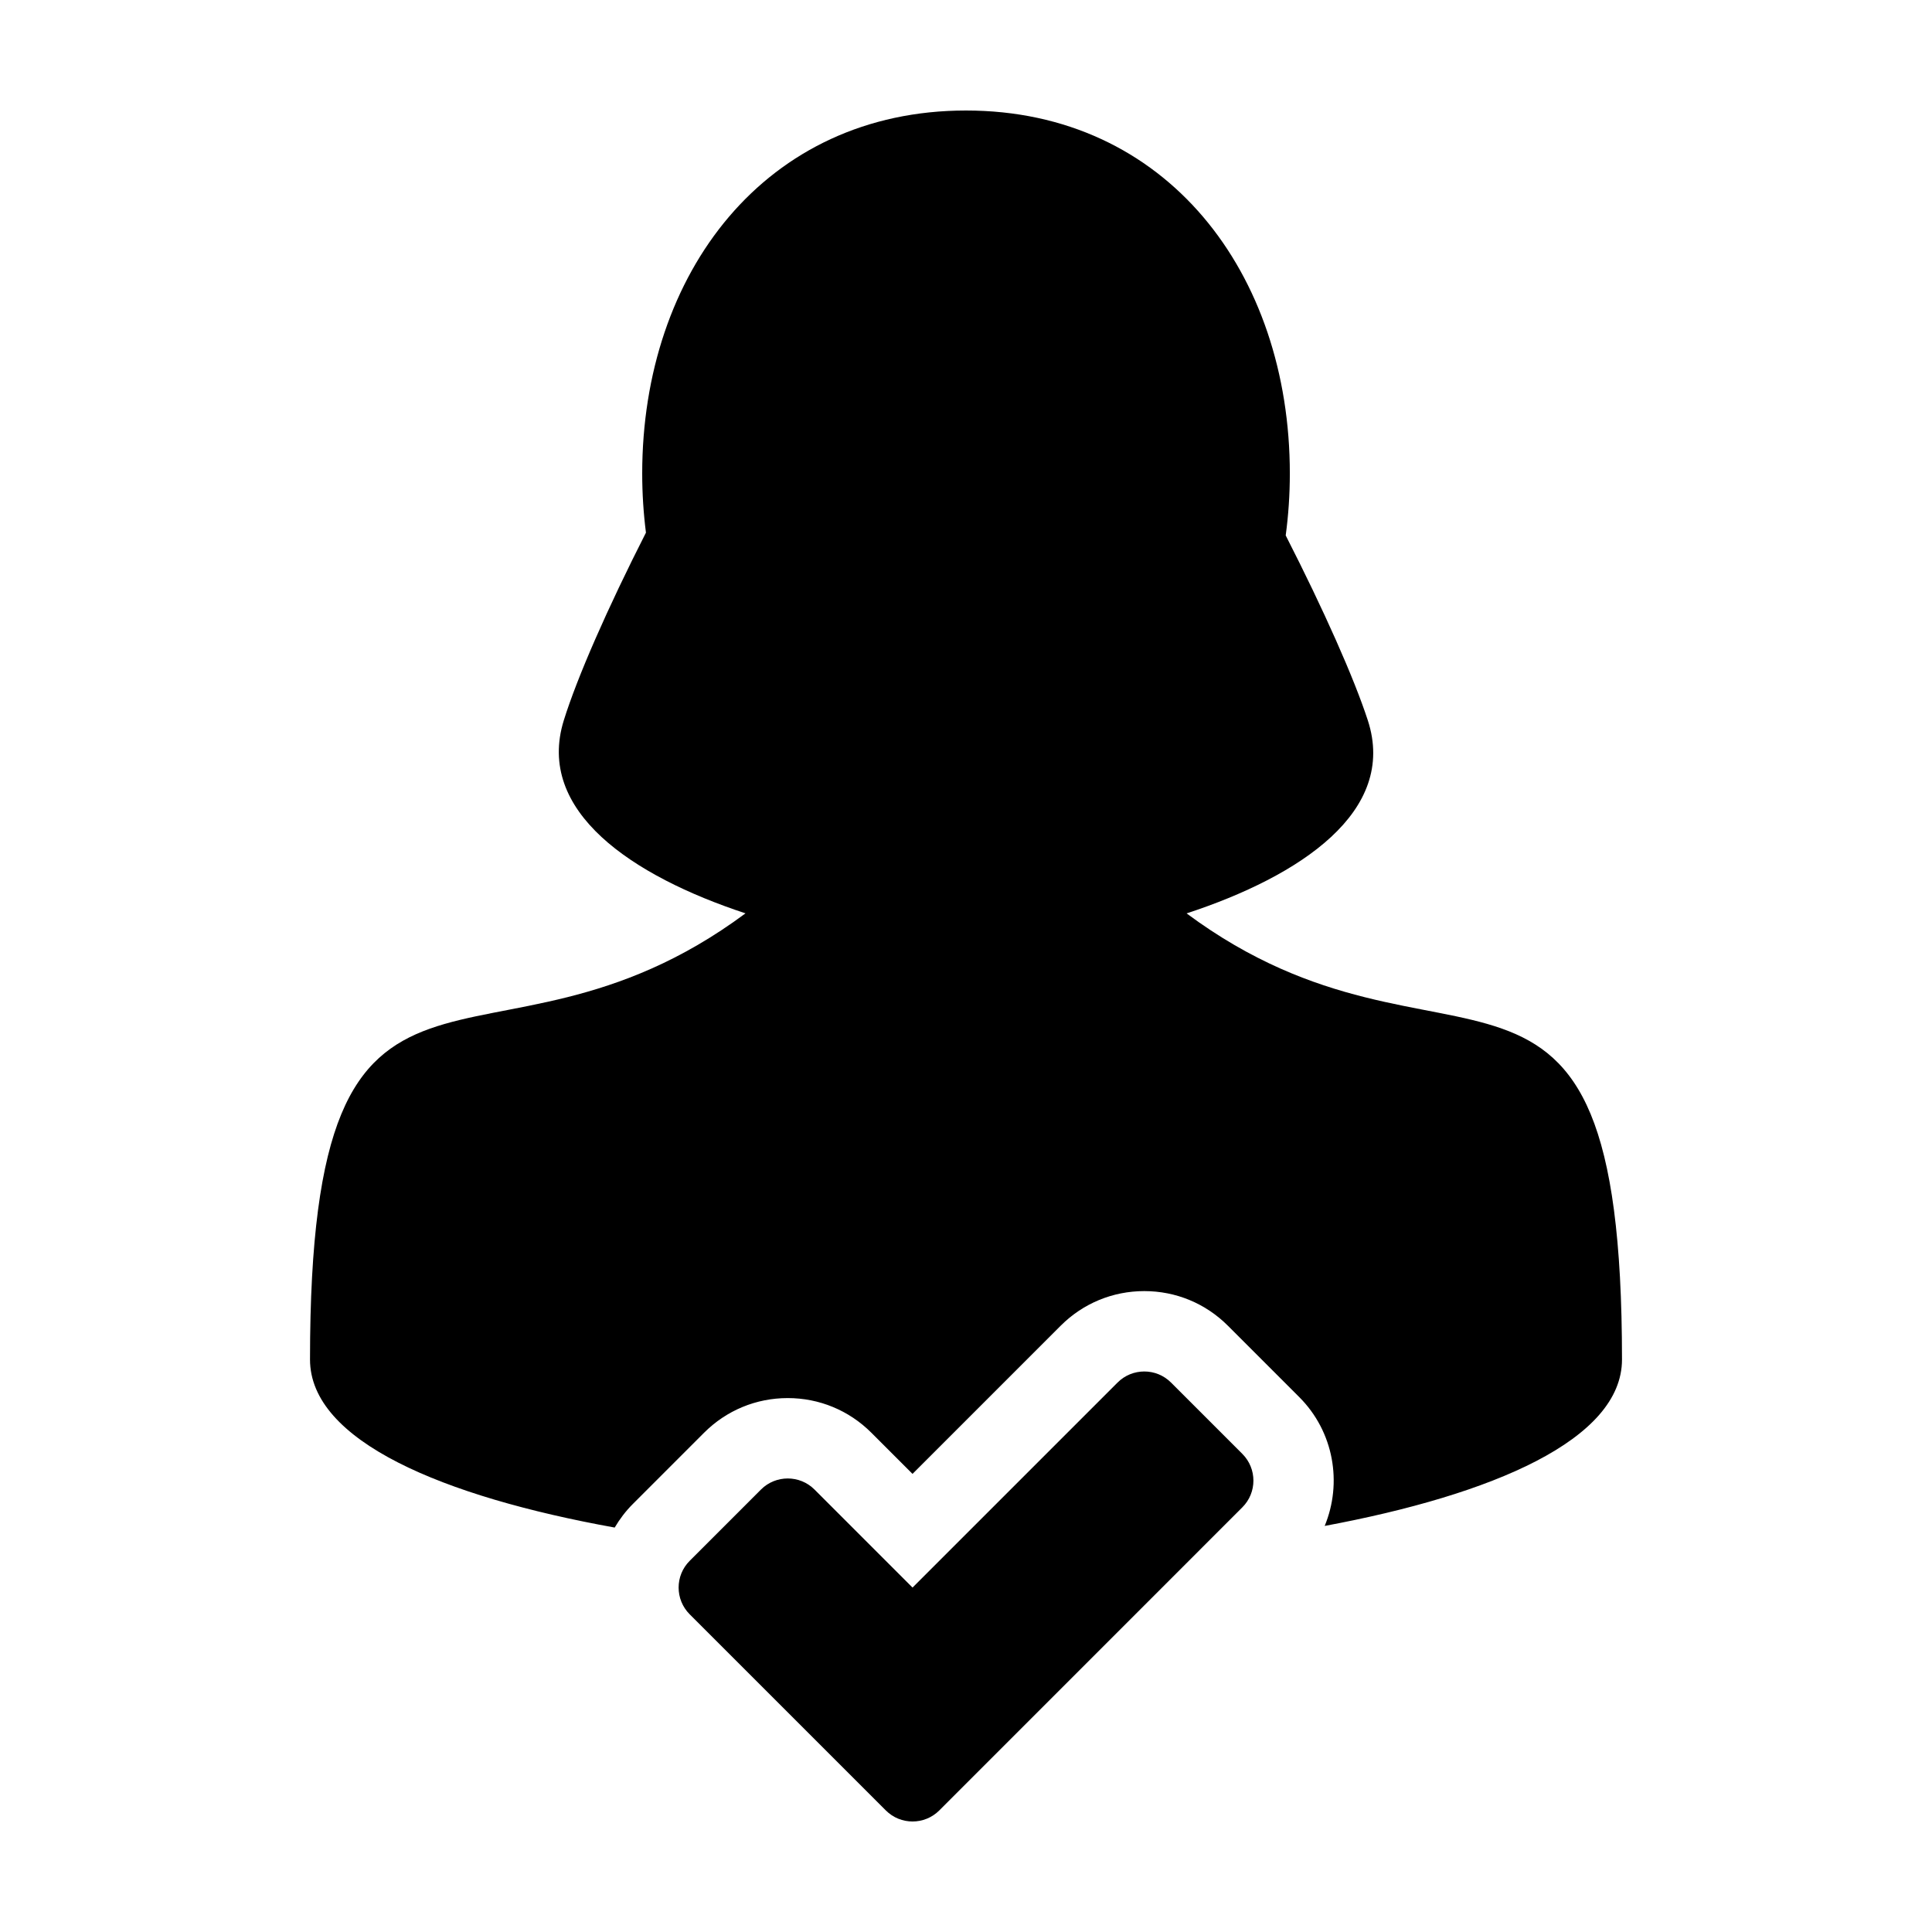
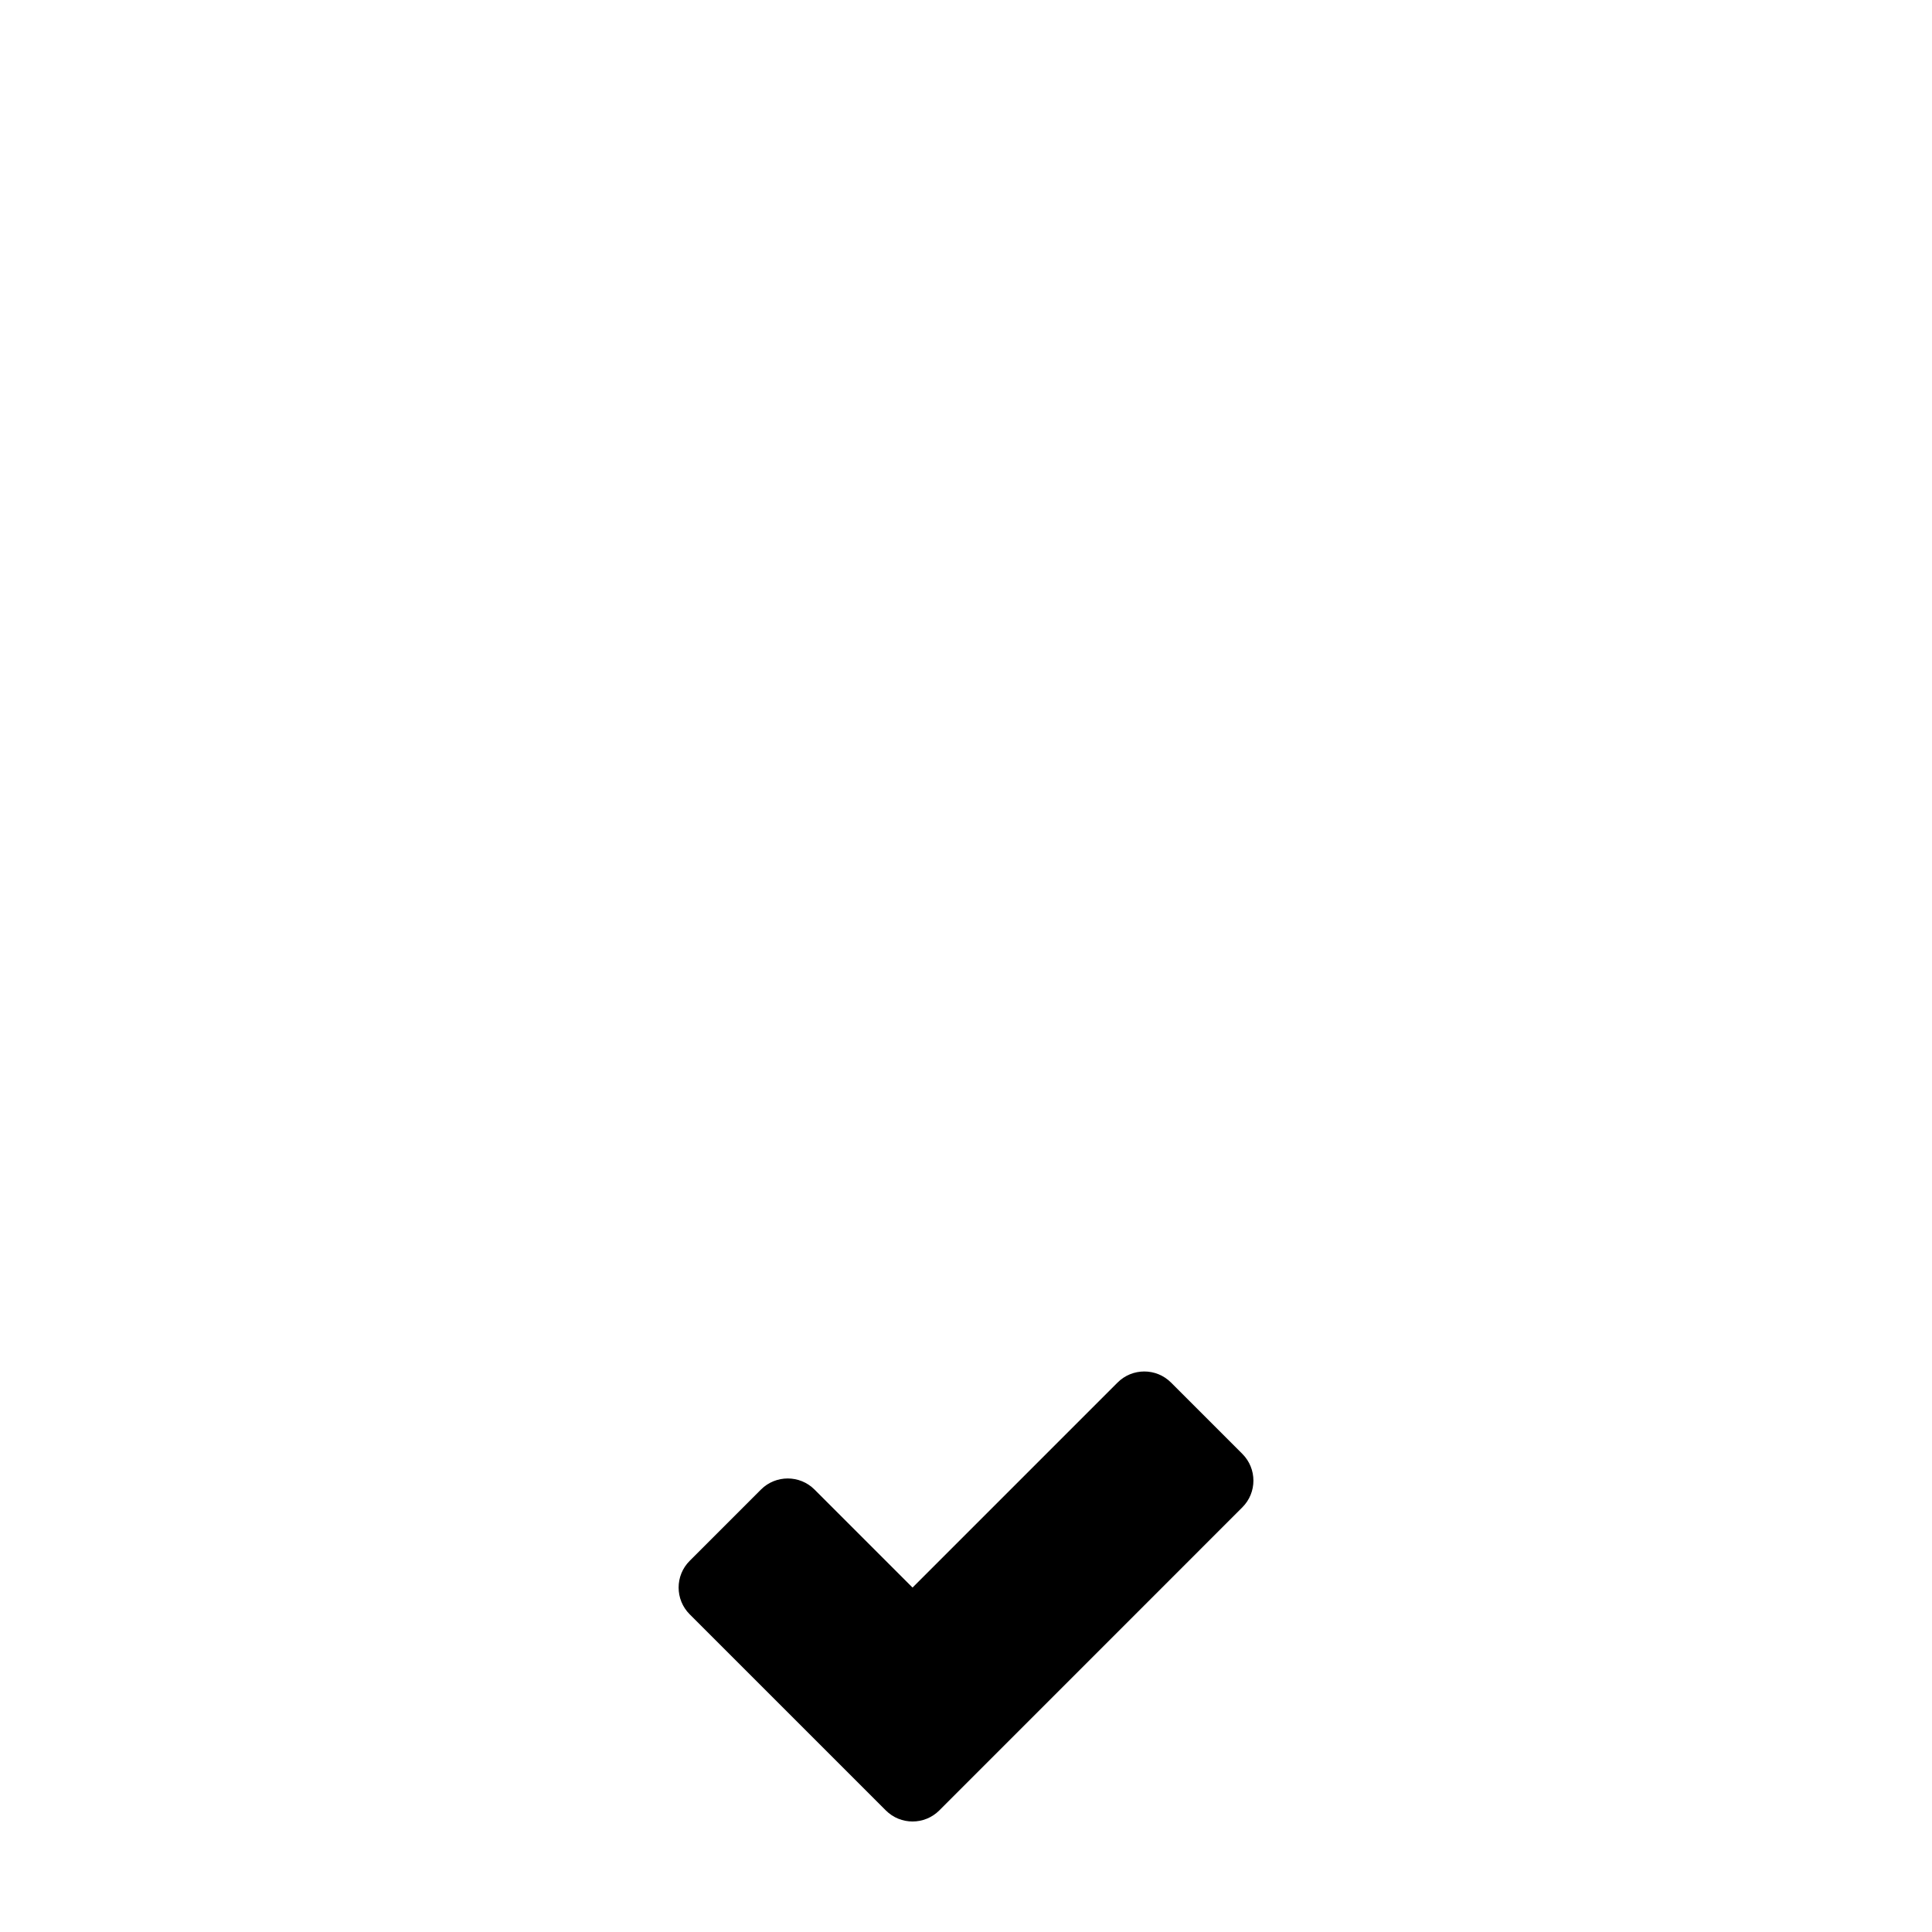
<svg xmlns="http://www.w3.org/2000/svg" fill="#000000" width="800px" height="800px" version="1.1" viewBox="144 144 512 512">
  <g>
-     <path d="m458.46 386.06c30.188-9.898 55.898-27.035 48.023-51.168-3.652-11.191-11.602-29.102-21.758-49 0.719-5.336 1.094-10.809 1.094-16.398-0.004-53.133-32.68-96.207-85.816-96.207-53.137 0-85.812 43.074-85.812 96.207 0 5.336 0.344 10.566 0.992 15.664-10.254 20.164-18.227 38.363-21.766 49.73-7.523 24.121 18.086 41.25 48.148 51.16-69.203 51.383-115.41-9.285-115.41 118.24 0 21.594 35.258 36.328 80.742 44.531 1.328-2.246 2.918-4.359 4.812-6.246l18.914-18.918c5.914-5.898 13.773-9.148 22.133-9.148s16.219 3.254 22.148 9.168l10.922 10.922 39.281-39.281c5.914-5.91 13.773-9.16 22.148-9.16 8.359 0 16.223 3.254 22.137 9.164l18.902 18.902c9.227 9.215 11.465 22.797 6.762 34.164 44.527-8.289 78.789-22.883 78.789-44.098-0.012-127.51-46.199-66.863-115.39-118.23z" />
    <path d="m473.23 543.46c3.918-3.906 3.918-10.254 0-14.172l-18.898-18.898c-1.961-1.961-4.516-2.934-7.078-2.934-2.574 0-5.133 0.973-7.09 2.934l-54.332 54.332-25.988-25.988c-1.961-1.953-4.519-2.926-7.082-2.926s-5.129 0.973-7.09 2.926l-18.898 18.902c-3.914 3.906-3.914 10.254 0 14.172l33.074 33.066 18.895 18.898c1.961 1.965 4.523 2.941 7.09 2.941 2.57 0 5.133-0.977 7.094-2.938l18.895-18.898z" />
  </g>
</svg>